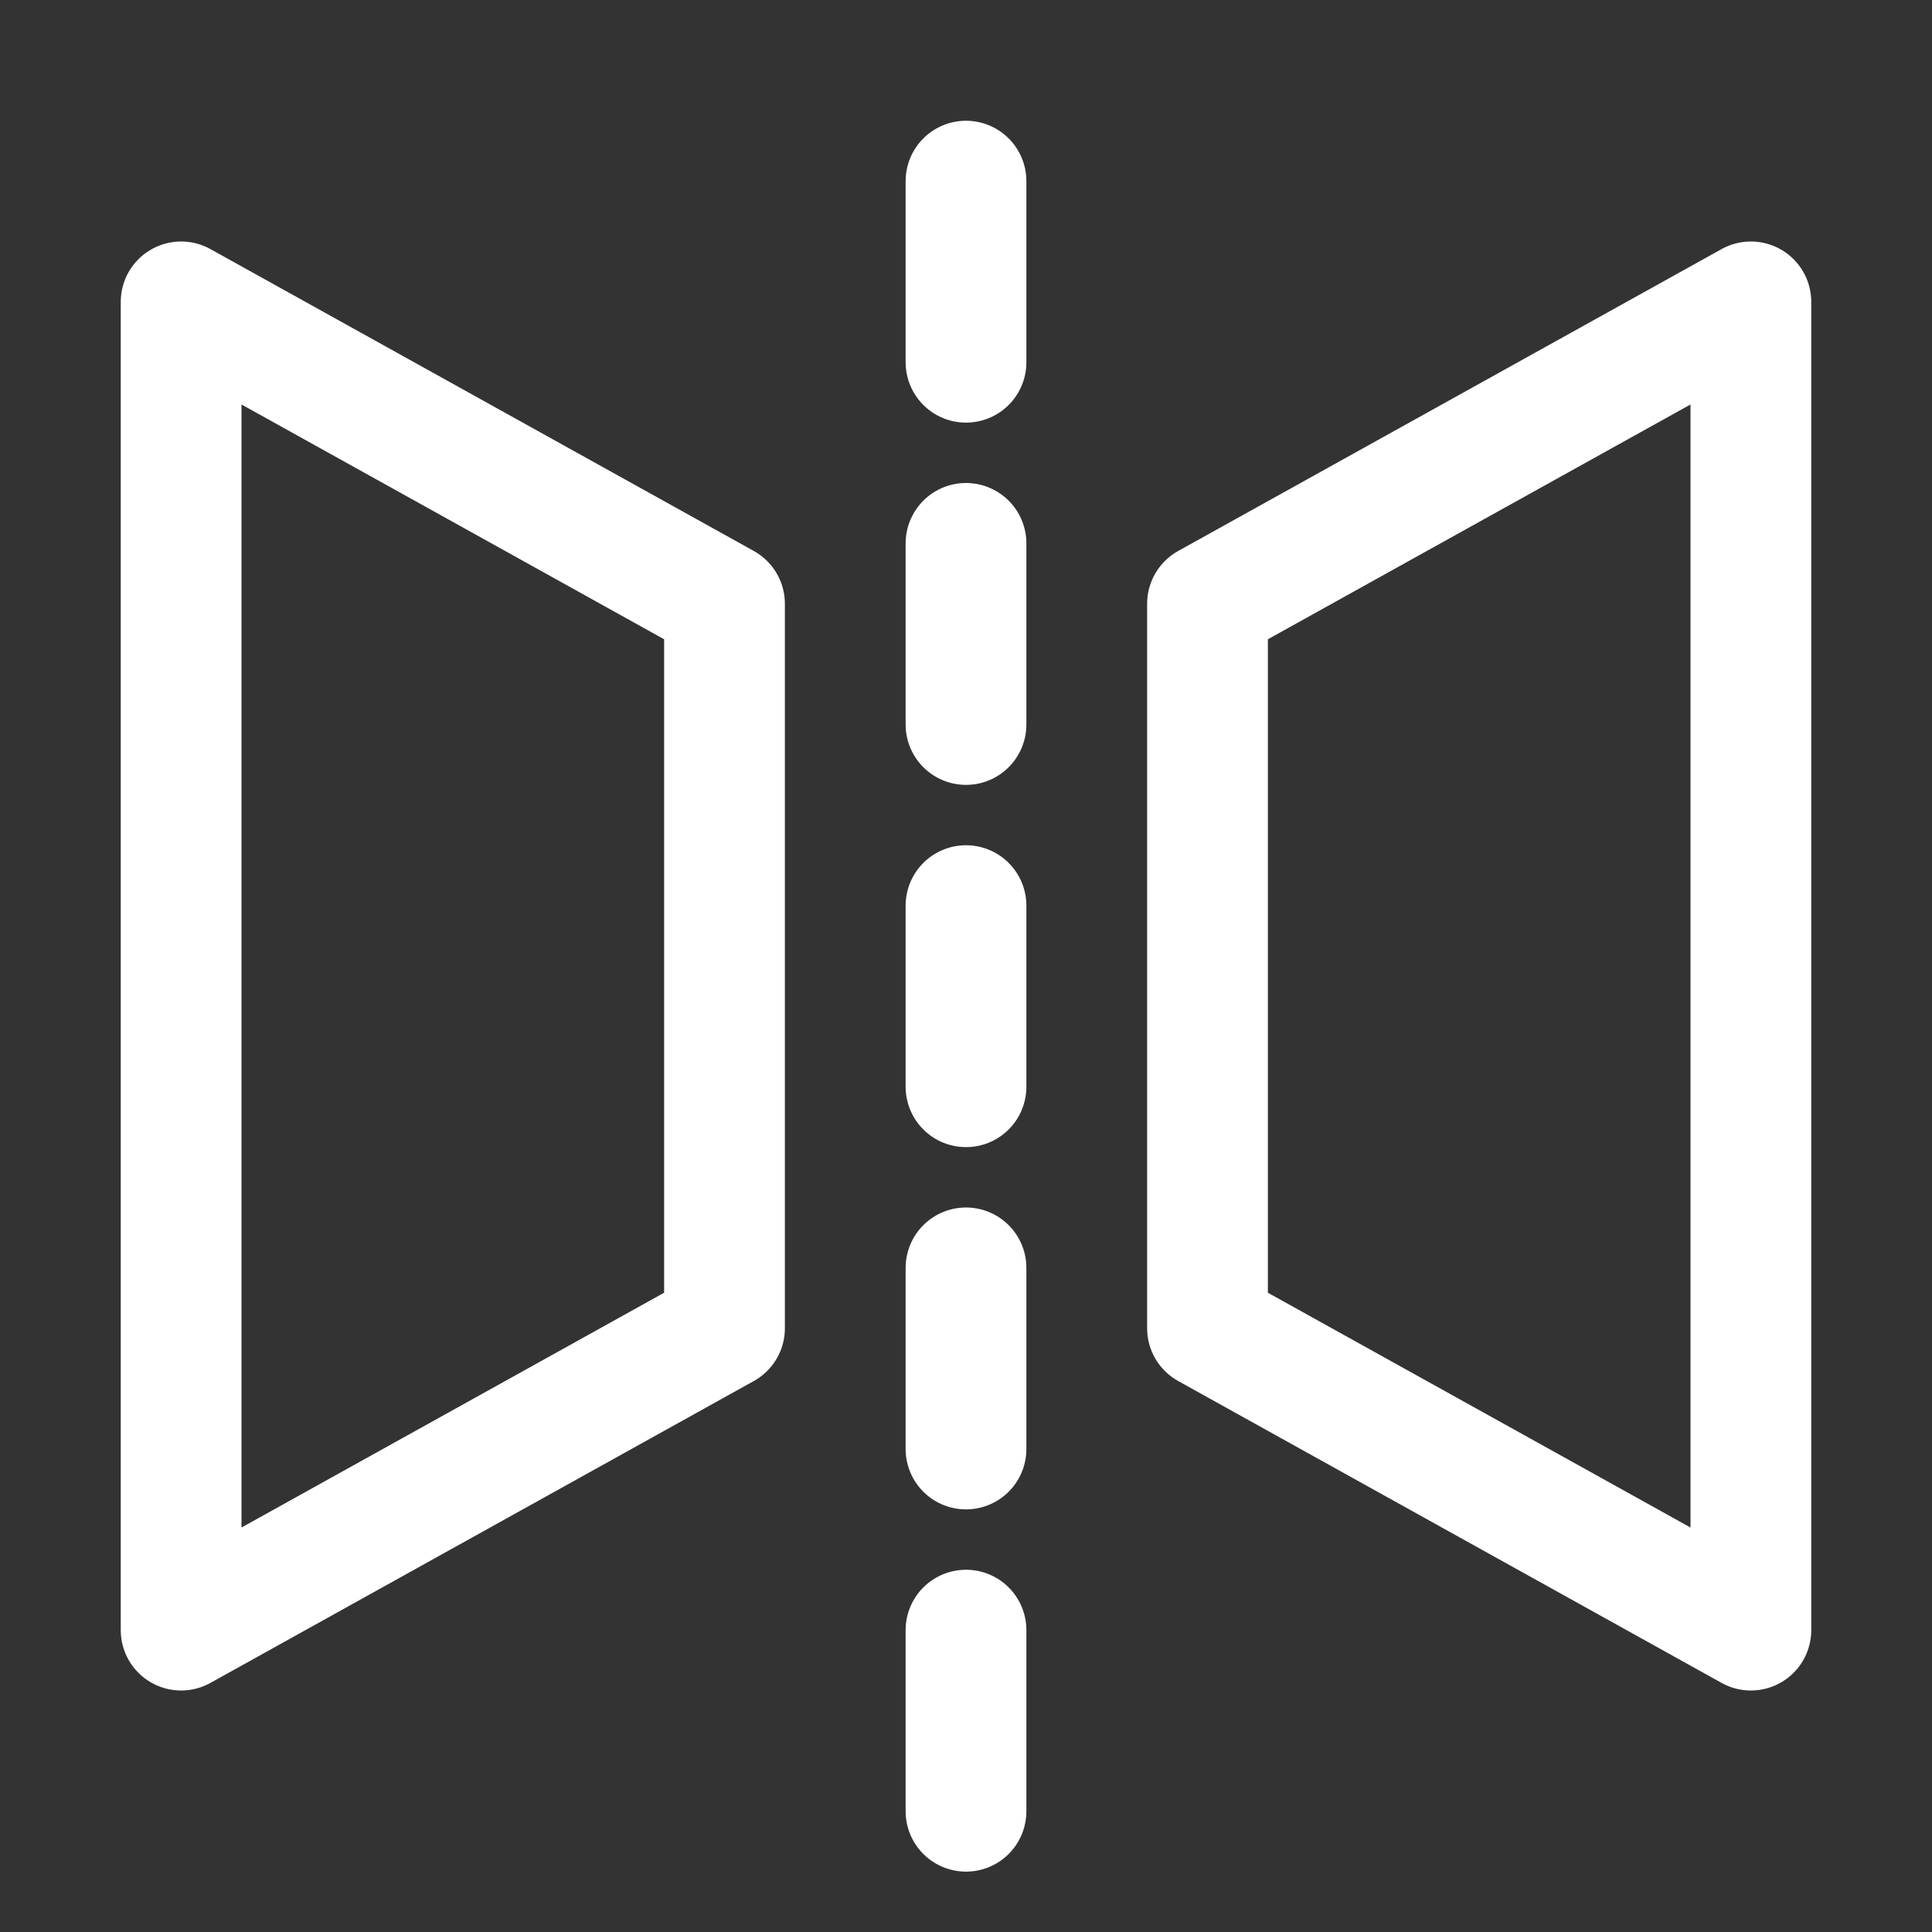
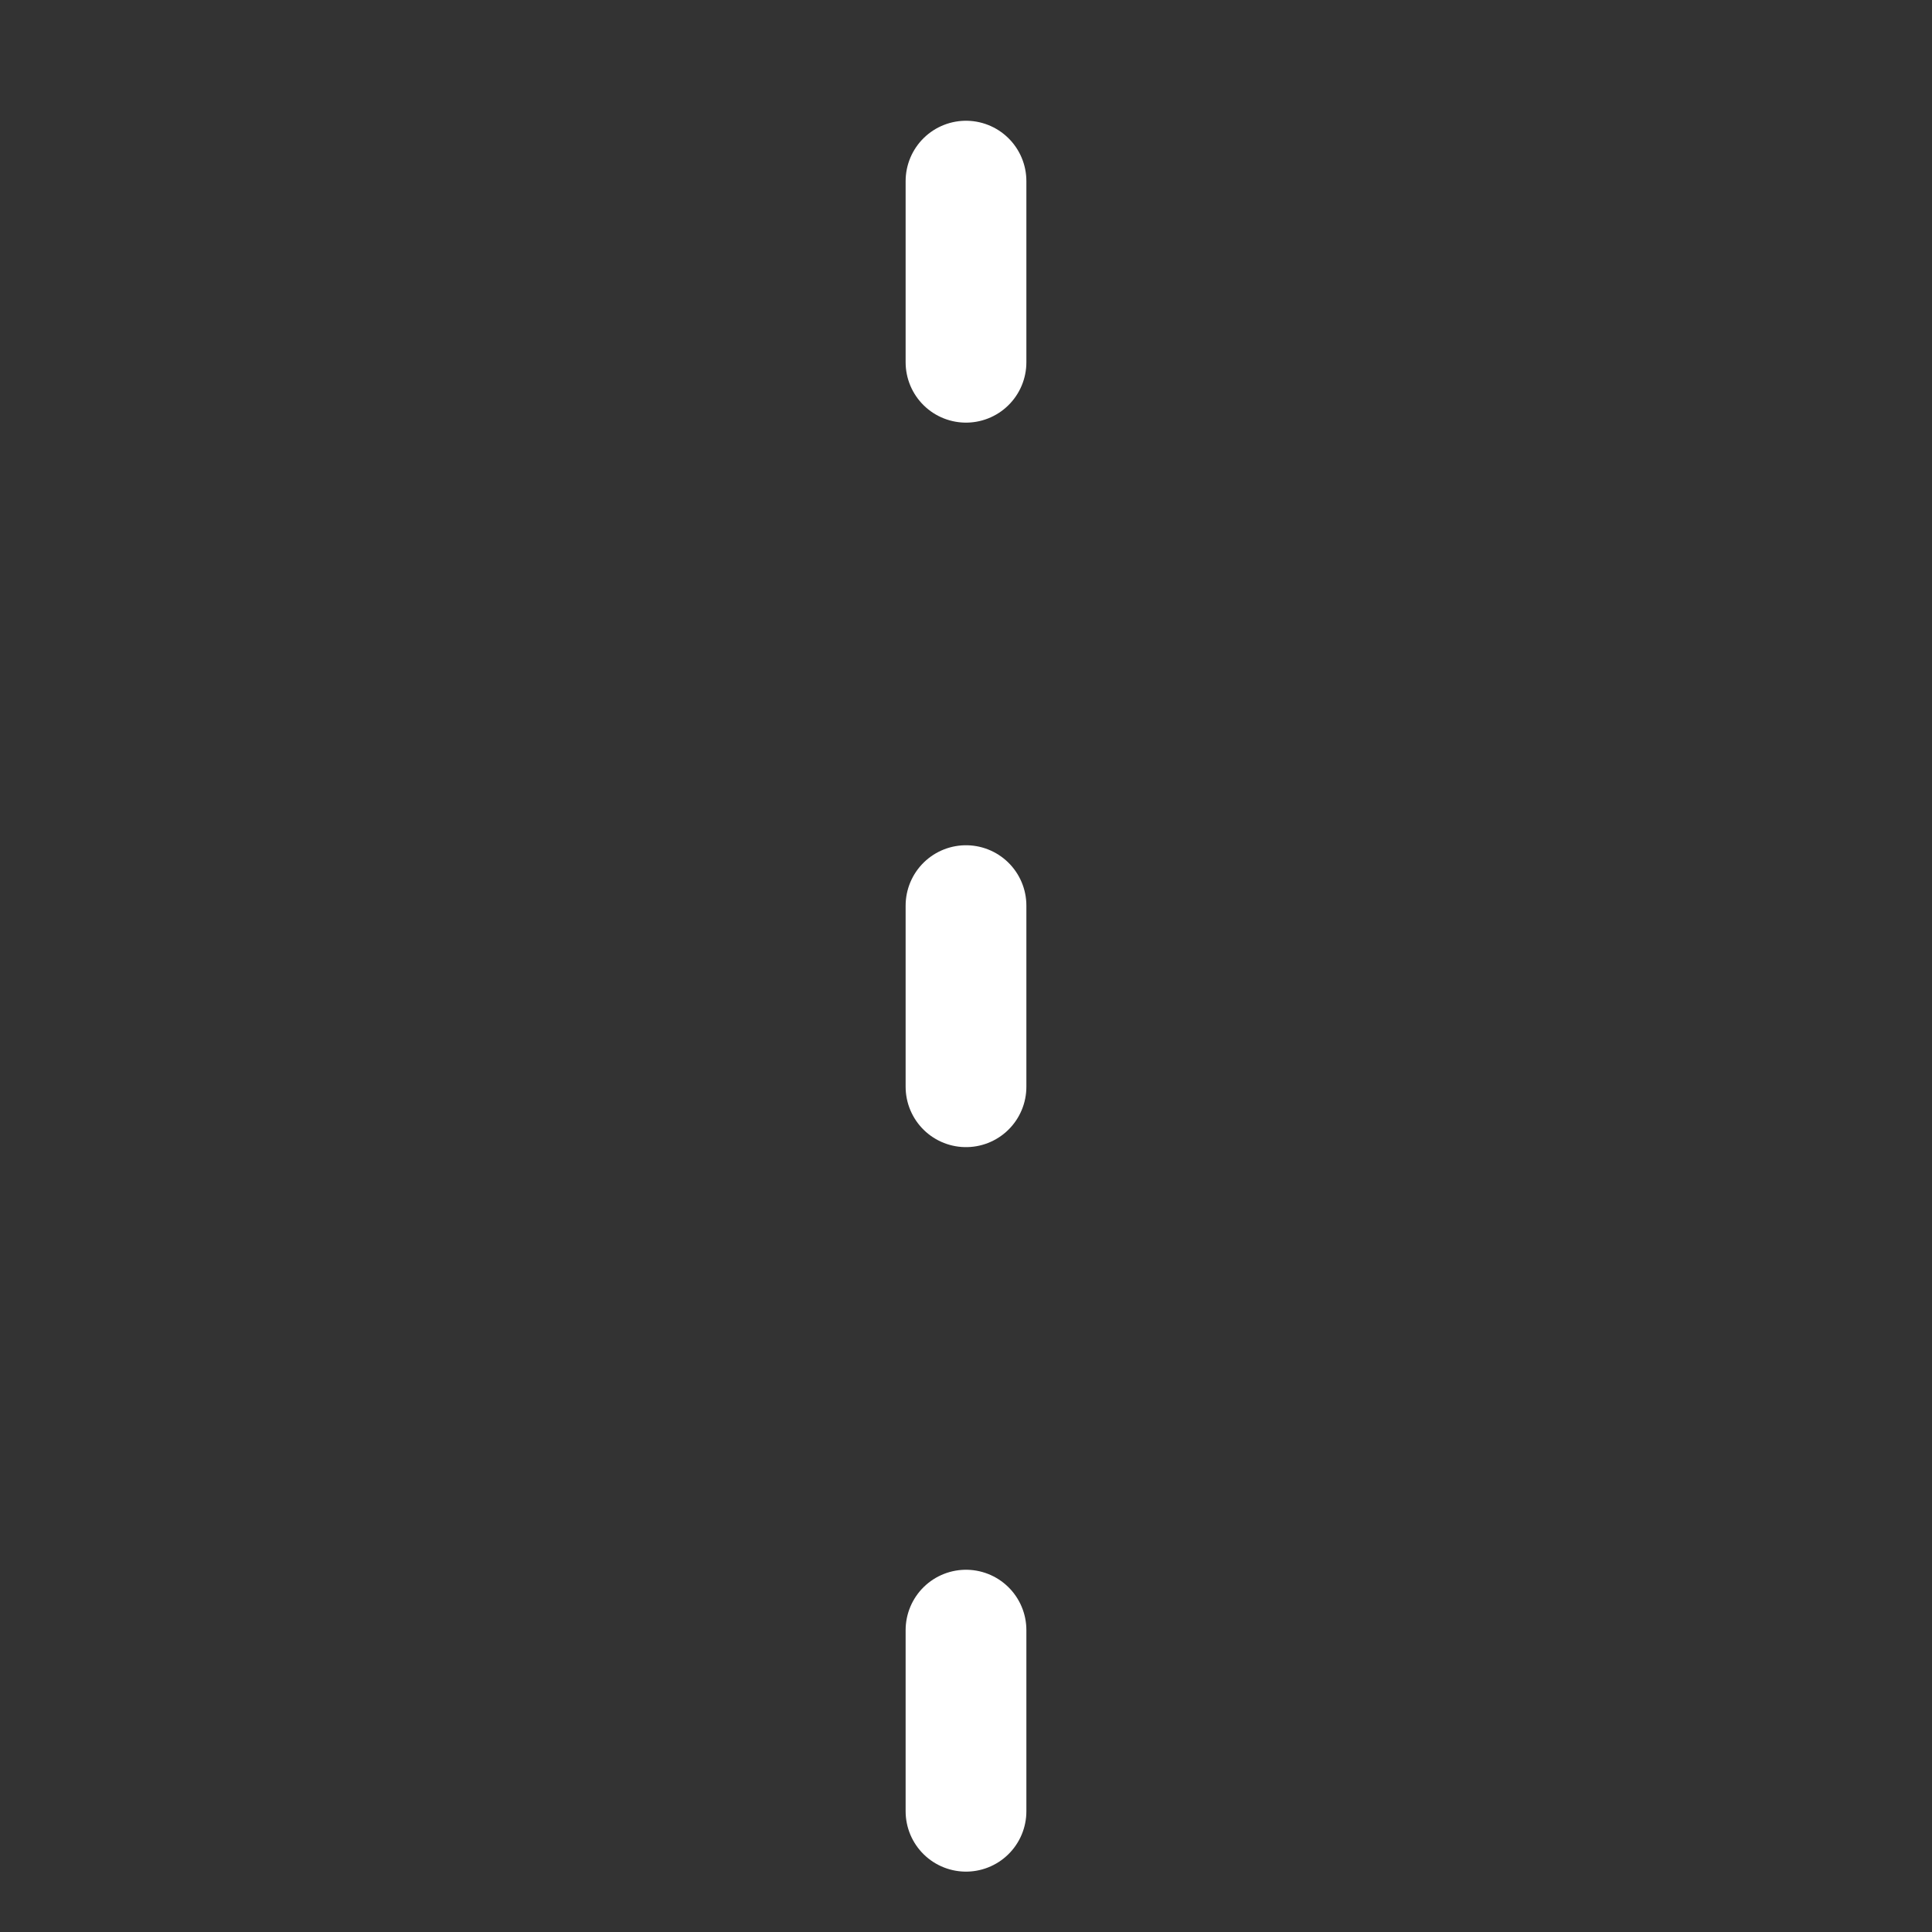
<svg xmlns="http://www.w3.org/2000/svg" version="1.1" id="Icons" viewBox="0 0 32 32" xml:space="preserve" width="800px" height="800px" fill="#000000">
  <rect x="0" y="0" width="32" height="32" fill="#333333" stroke="none" />
  <g id="SVGRepo_bgCarrier" stroke-width="0" />
  <g id="SVGRepo_tracerCarrier" stroke-linecap="round" stroke-linejoin="round" />
  <g id="SVGRepo_iconCarrier">
    <style type="text/css"> .st0{fill:none;stroke:#ffffff;stroke-width:2;stroke-linecap:round;stroke-linejoin:round;stroke-miterlimit:10;} .st1{fill:none;stroke:#ffffff;stroke-width:2;stroke-linecap:round;stroke-linejoin:round;} .st2{fill:none;stroke:#ffffff;stroke-width:2;stroke-linecap:round;stroke-linejoin:round;stroke-dasharray:6,6;} .st3{fill:none;stroke:#ffffff;stroke-width:2;stroke-linecap:round;stroke-linejoin:round;stroke-dasharray:4,4;} .st4{fill:none;stroke:#ffffff;stroke-width:2;stroke-linecap:round;} .st5{fill:none;stroke:#ffffff;stroke-width:2;stroke-linecap:round;stroke-dasharray:3.108,3.108;} .st6{fill:none;stroke:#ffffff;stroke-width:2;stroke-linecap:round;stroke-linejoin:round;stroke-miterlimit:10;stroke-dasharray:4,3;} </style>
-     <polygon class="st0" points="12,22 3,27 3,5 12,10 " />
-     <polygon class="st0" points="20,10 29,5 29,27 20,22 " />
    <line class="st0" x1="16" y1="3" x2="16" y2="6" />
    <line class="st0" x1="16" y1="27" x2="16" y2="30" />
    <line class="st0" x1="16" y1="15" x2="16" y2="18" />
-     <line class="st0" x1="16" y1="9" x2="16" y2="12" />
-     <line class="st0" x1="16" y1="21" x2="16" y2="24" />
  </g>
</svg>